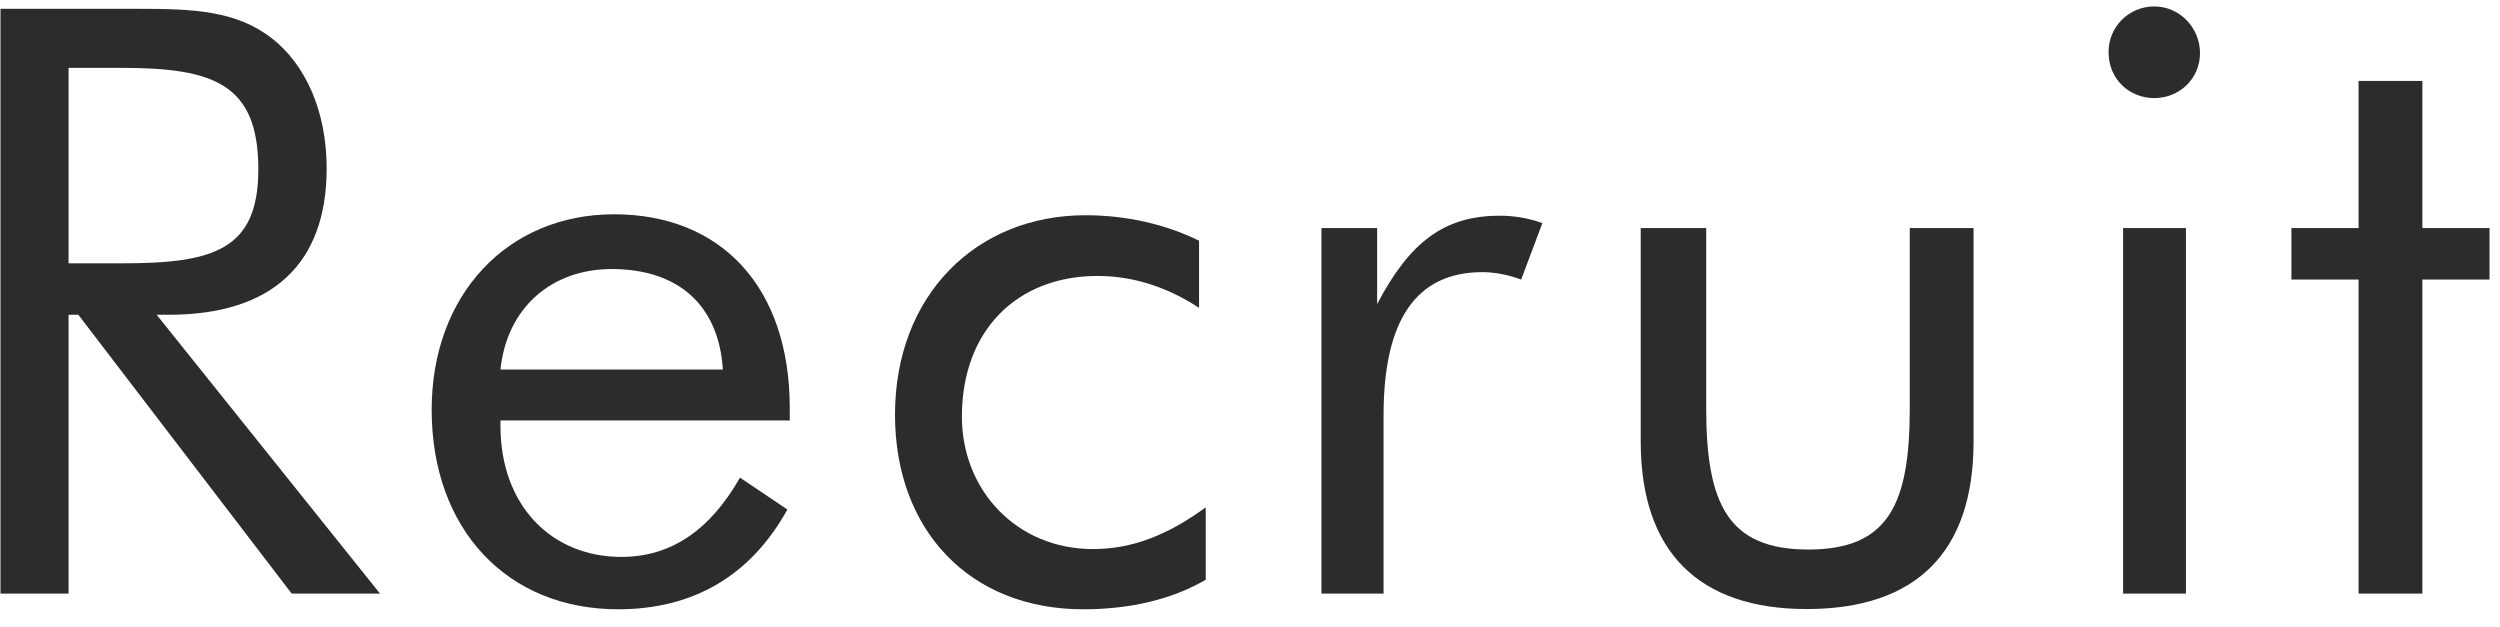
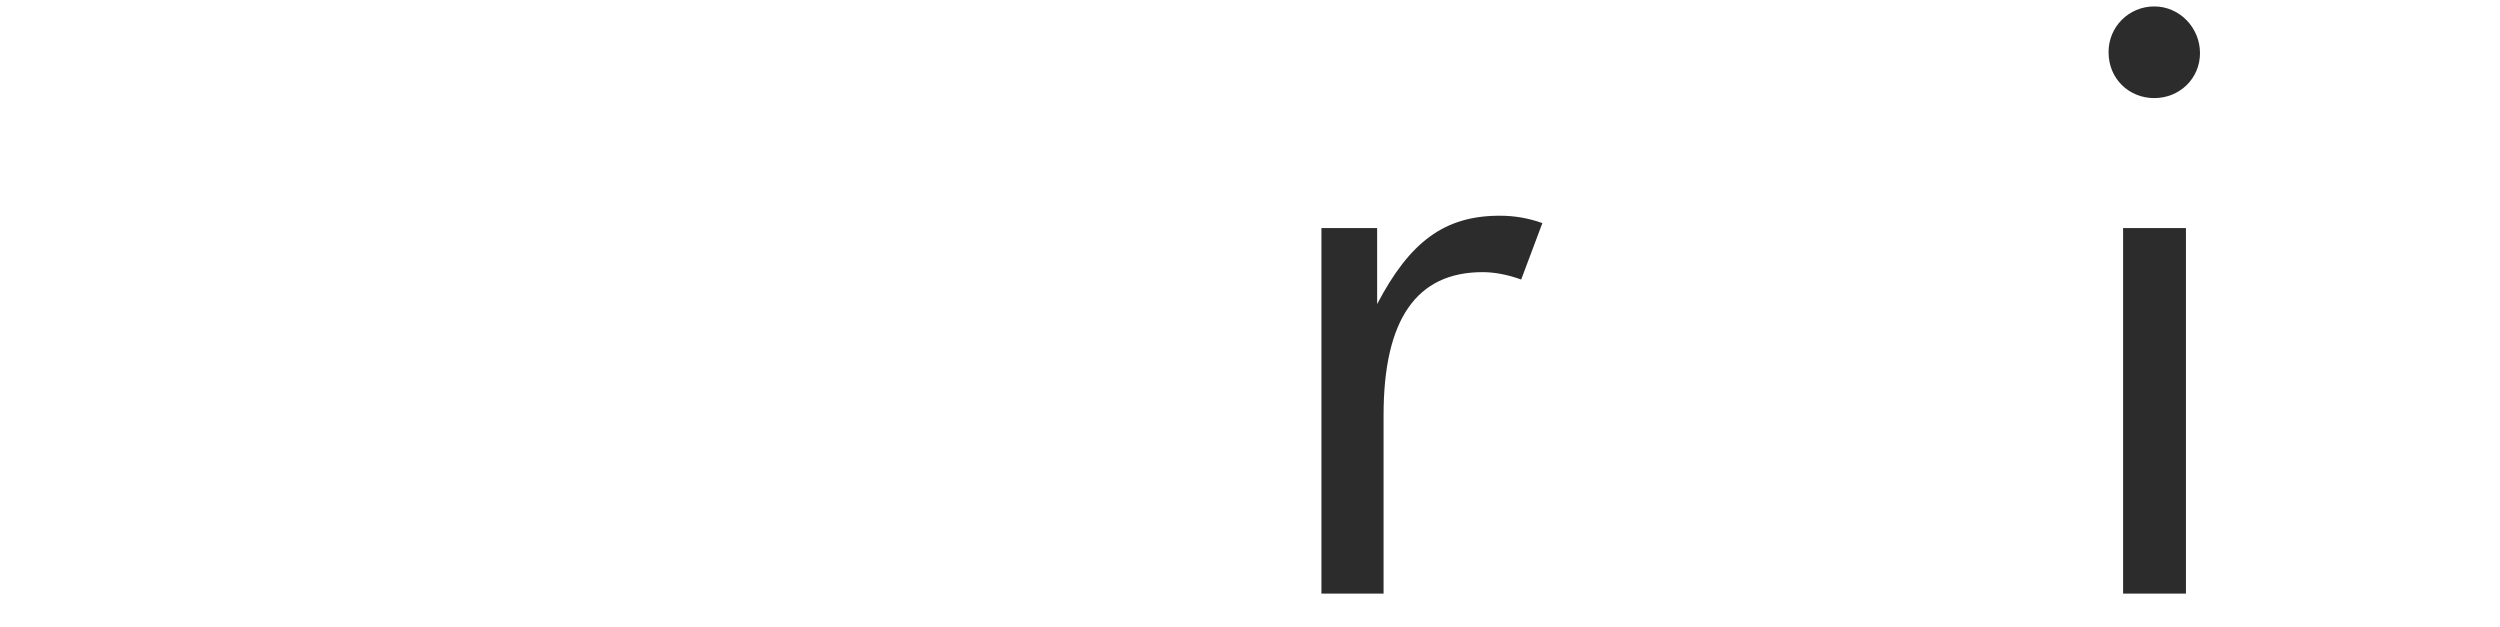
<svg xmlns="http://www.w3.org/2000/svg" version="1.1" id="d" x="0px" y="0px" viewBox="0 0 105 26.33" style="enable-background:new 0 0 105 26.33;" xml:space="preserve">
  <style type="text/css">
	.st0{fill:#2C2C2C;}
</style>
  <g>
    <g>
-       <path class="st0" d="M0.02,0.37h5.01c0.27,0,0.51,0,0.76,0c2.33,0,4.12,0.07,5.63,1.24c1.41,1.1,2.3,3.06,2.3,5.46    c0,4.02-2.3,6.15-6.63,6.15c-0.17,0-0.34,0-0.51,0l9.38,11.71h-3.71L3.29,13.22H2.88v11.71H0.02V0.37z M2.88,11.06h2.23    c3.85,0,5.74-0.55,5.74-3.95c0-3.57-1.85-4.26-5.74-4.26H2.88V11.06z" />
-       <path class="st0" d="M21.02,17.65c0,0.07,0,0.17,0,0.24c0,3.33,2.13,5.5,5.08,5.5c2.06,0,3.71-1.1,4.98-3.33l1.99,1.34    c-1.54,2.78-3.95,4.19-7.11,4.19c-4.67,0-7.83-3.37-7.83-8.38c0-4.84,3.19-8.21,7.66-8.21c4.5,0,7.38,3.06,7.38,8.14    c0,0.17,0,0.34,0,0.52H21.02z M25.69,11.3c-2.51,0-4.4,1.61-4.67,4.22h9.34C30.19,12.81,28.48,11.3,25.69,11.3z" />
-       <path class="st0" d="M50.64,24.35c-1.41,0.82-3.16,1.24-5.15,1.24c-4.77,0-7.9-3.33-7.9-8.17c0-5.01,3.4-8.38,8-8.38    c1.72,0,3.37,0.38,4.77,1.07v2.82c-1.31-0.86-2.75-1.34-4.26-1.34c-3.37,0-5.7,2.27-5.7,5.91c0,3.09,2.3,5.56,5.5,5.56    c1.65,0,3.13-0.58,4.74-1.75V24.35z" />
      <path class="st0" d="M55.51,9.58h2.33v3.19c1.37-2.61,2.82-3.71,5.15-3.71c0.62,0,1.2,0.1,1.79,0.31l-0.89,2.37    c-0.58-0.21-1.13-0.31-1.62-0.31c-2.78,0-4.16,1.99-4.16,6.01v7.49h-2.61V9.58z" />
-       <path class="st0" d="M71.66,17.14c0,4.05,0.93,5.94,4.29,5.94s4.26-1.89,4.26-5.94V9.58h2.68v8.96c0,4.64-2.4,7.04-7.01,7.04    c-4.53,0-6.97-2.4-6.97-7.04V9.58h2.75V17.14z" />
      <path class="st0" d="M90.48,0.27c1.06,0,1.92,0.89,1.92,1.96c0,1.07-0.86,1.89-1.92,1.89c-1.07,0-1.92-0.82-1.92-1.92    C88.55,1.13,89.41,0.27,90.48,0.27z M89.17,9.58h2.64v15.35h-2.64V9.58z" />
-       <path class="st0" d="M96.24,11.74V9.58h2.82V3.4h2.68v6.18h2.82v2.16h-2.82v13.19h-2.68V11.74H96.24z" />
    </g>
  </g>
</svg>